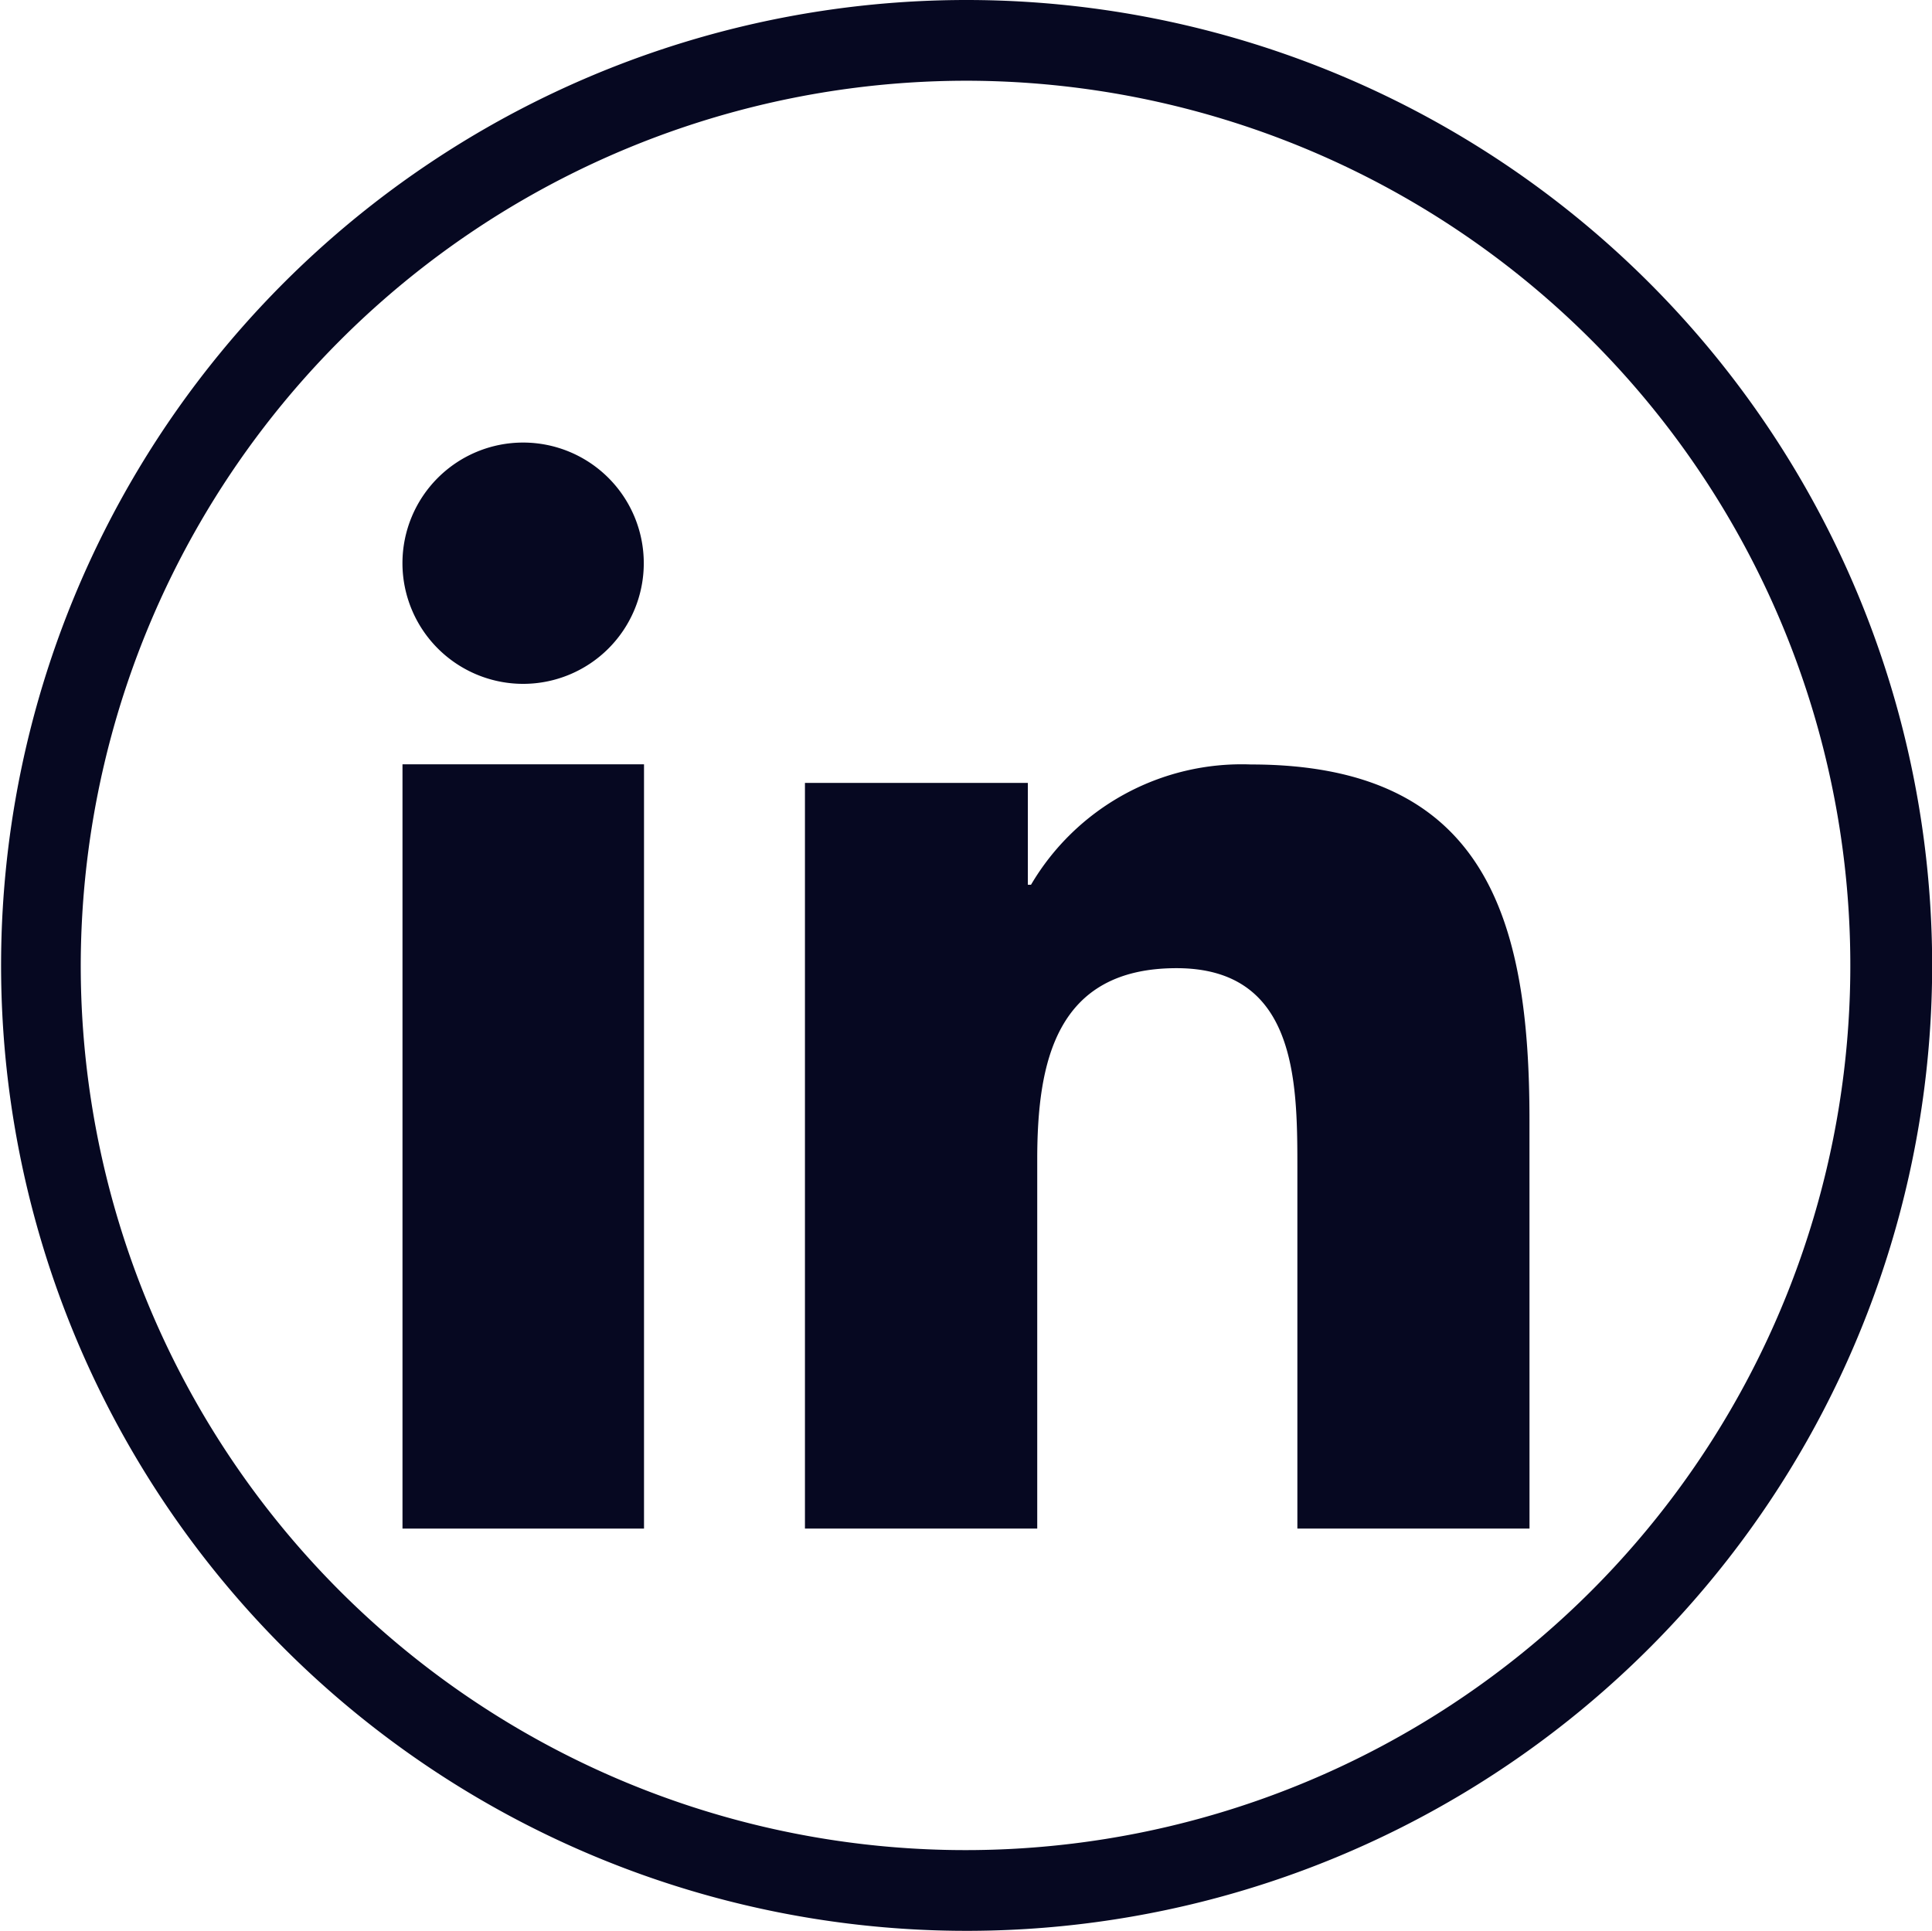
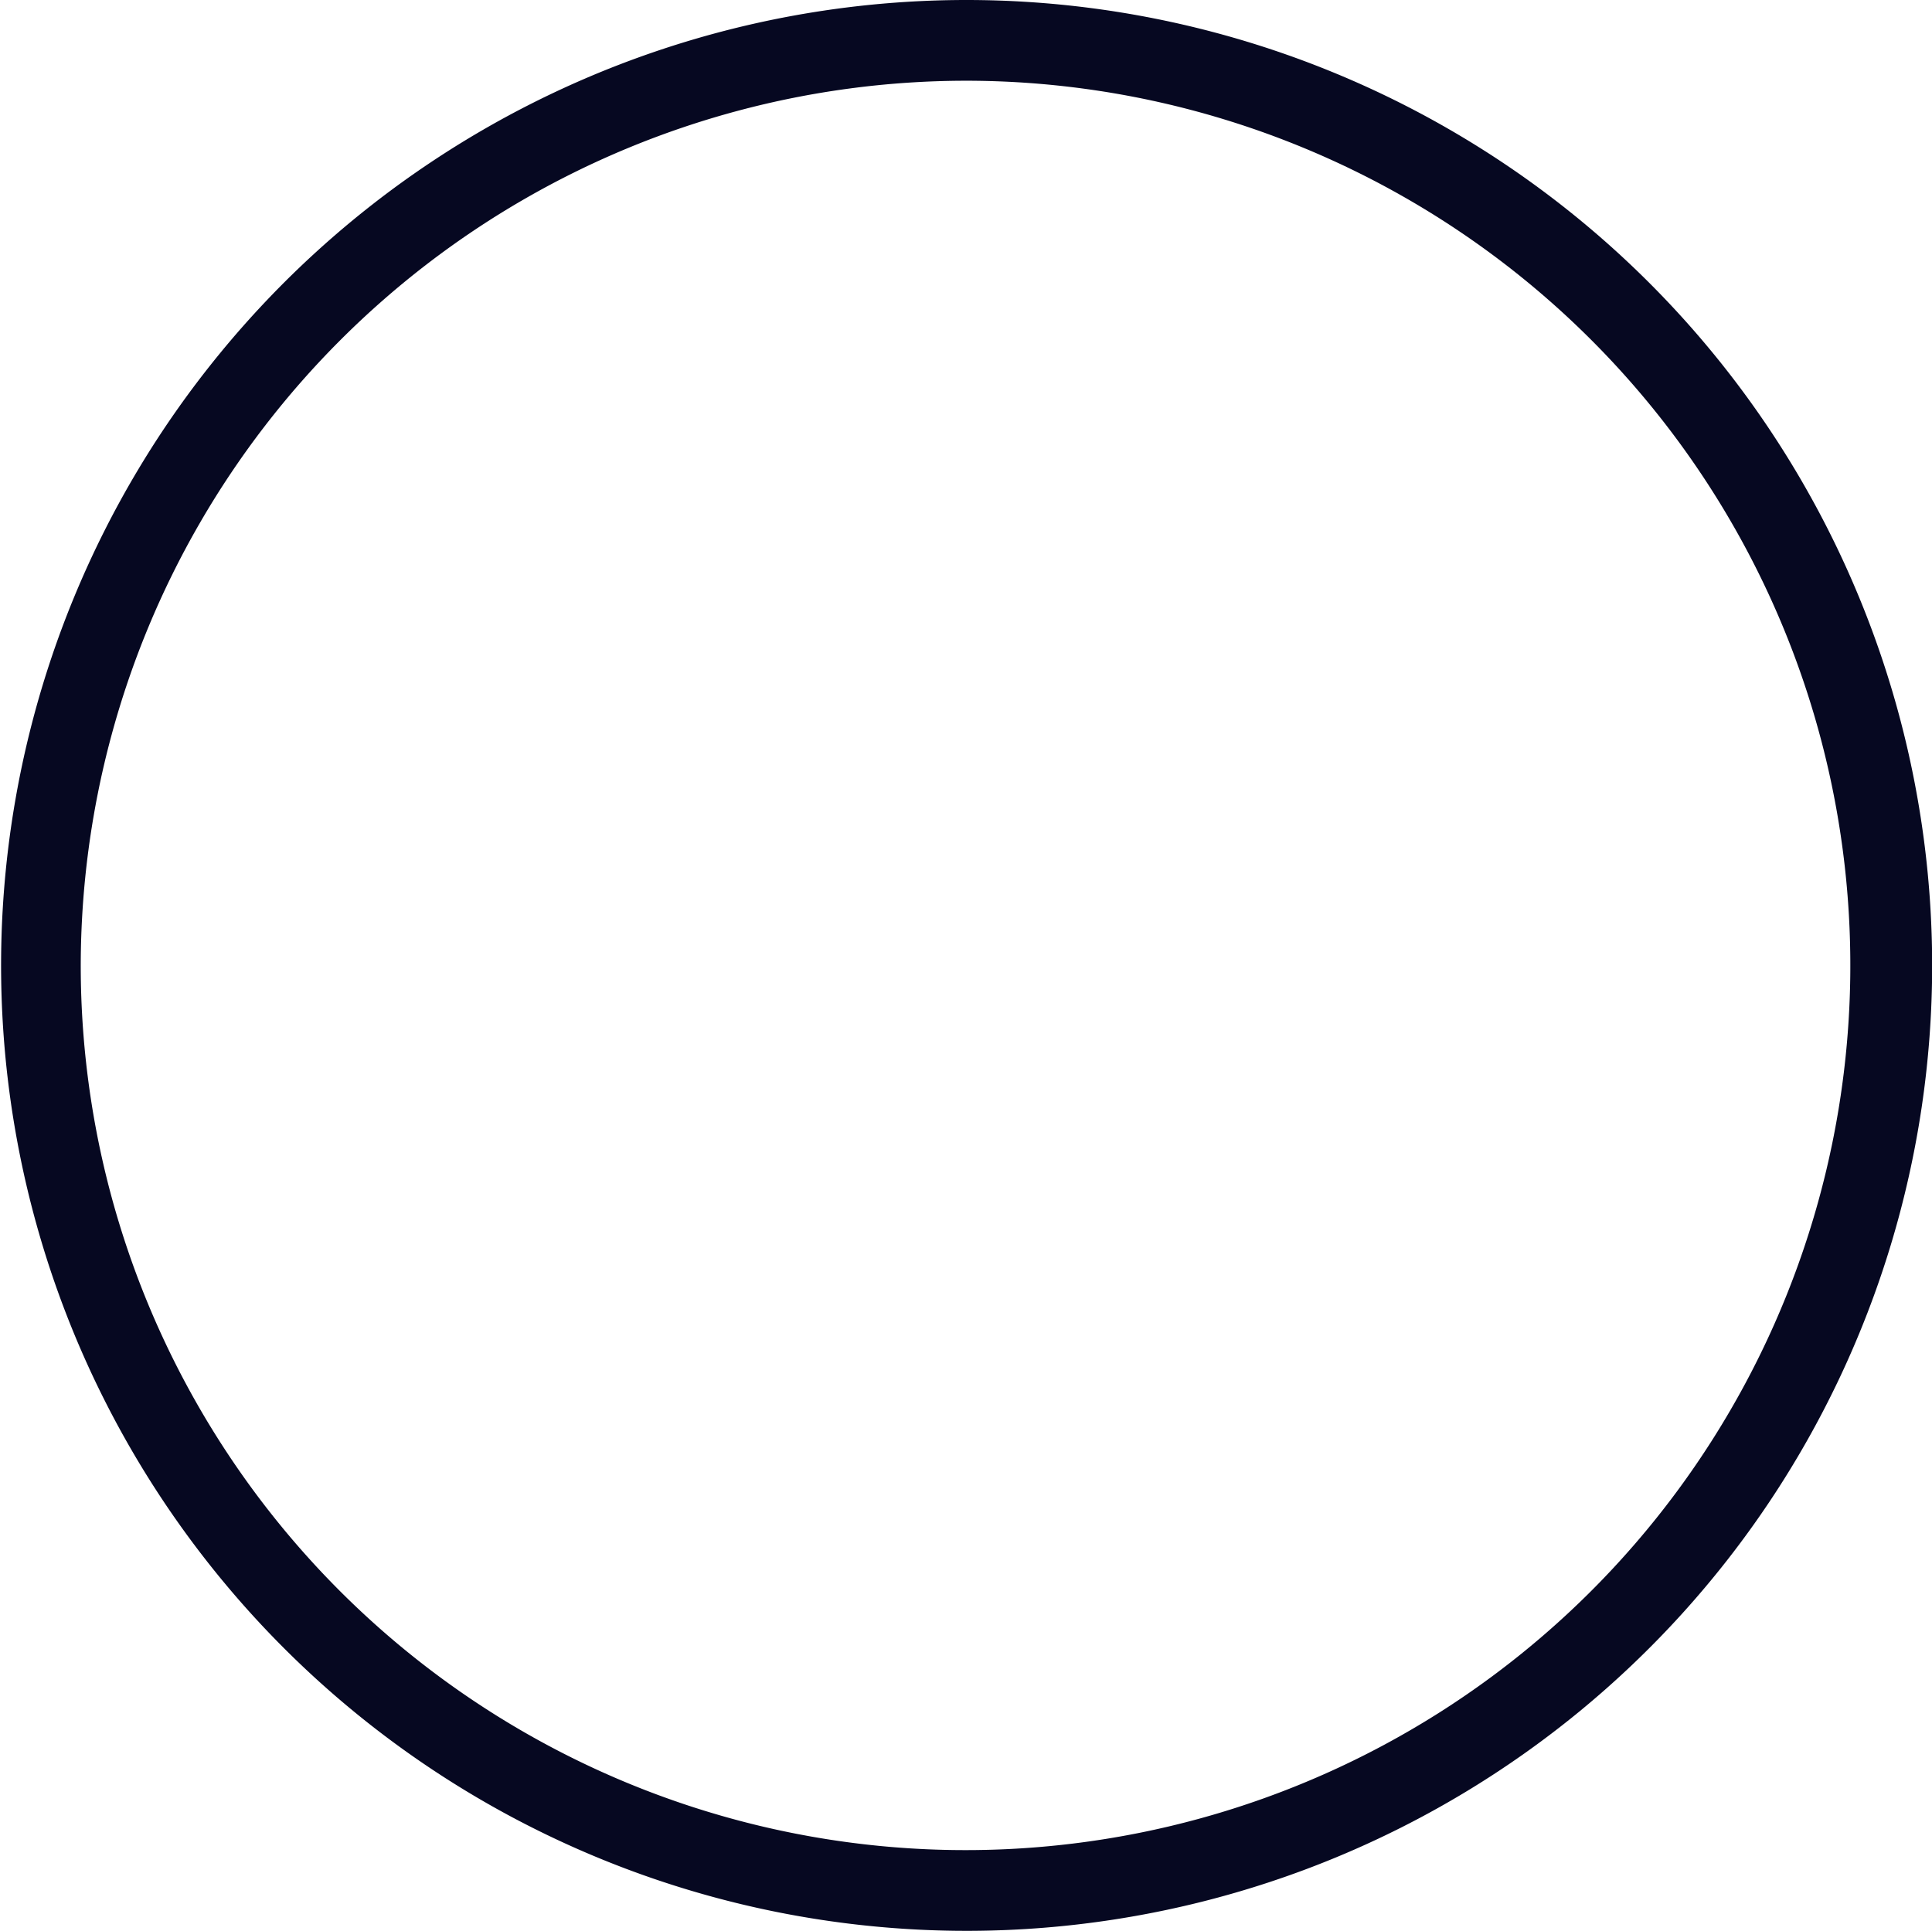
<svg xmlns="http://www.w3.org/2000/svg" id="Group_7766" data-name="Group 7766" width="49.796" height="49.772" viewBox="0 0 49.796 49.772">
  <defs>
    <clipPath id="clip-path">
      <rect id="Rectangle_3520" data-name="Rectangle 3520" width="49.796" height="49.772" fill="#060821" />
    </clipPath>
  </defs>
  <g id="Group_7765" data-name="Group 7765" clip-path="url(#clip-path)">
    <path id="Path_53226" data-name="Path 53226" d="M24.9,2.081A22.805,22.805,0,1,1,2.081,24.886,22.837,22.837,0,0,1,24.9,2.081M24.9,0A24.886,24.886,0,1,0,49.8,24.886,24.893,24.893,0,0,0,24.9,0" transform="translate(0 0)" fill="#060821" />
-     <rect id="Rectangle_3519" data-name="Rectangle 3519" width="6.225" height="19.701" transform="translate(10.374 19.702)" fill="#060821" />
-     <path id="Path_53227" data-name="Path 53227" d="M13.084,17.186a3.11,3.11,0,1,0-3.113-3.11,3.113,3.113,0,0,0,3.113,3.11" transform="translate(0.402 0.442)" fill="#060821" />
-     <path id="Path_53228" data-name="Path 53228" d="M38.618,28.1c0-5.176-1.121-9.157-7.181-9.157a6.3,6.3,0,0,0-5.666,3.1h-.082V19.418H19.944V38.64h5.987V29.13c0-2.507.475-4.936,3.591-4.936,3.069,0,3.114,2.868,3.114,5.1V38.64h5.983Z" transform="translate(0.803 0.763)" fill="#060821" />
  </g>
</svg>